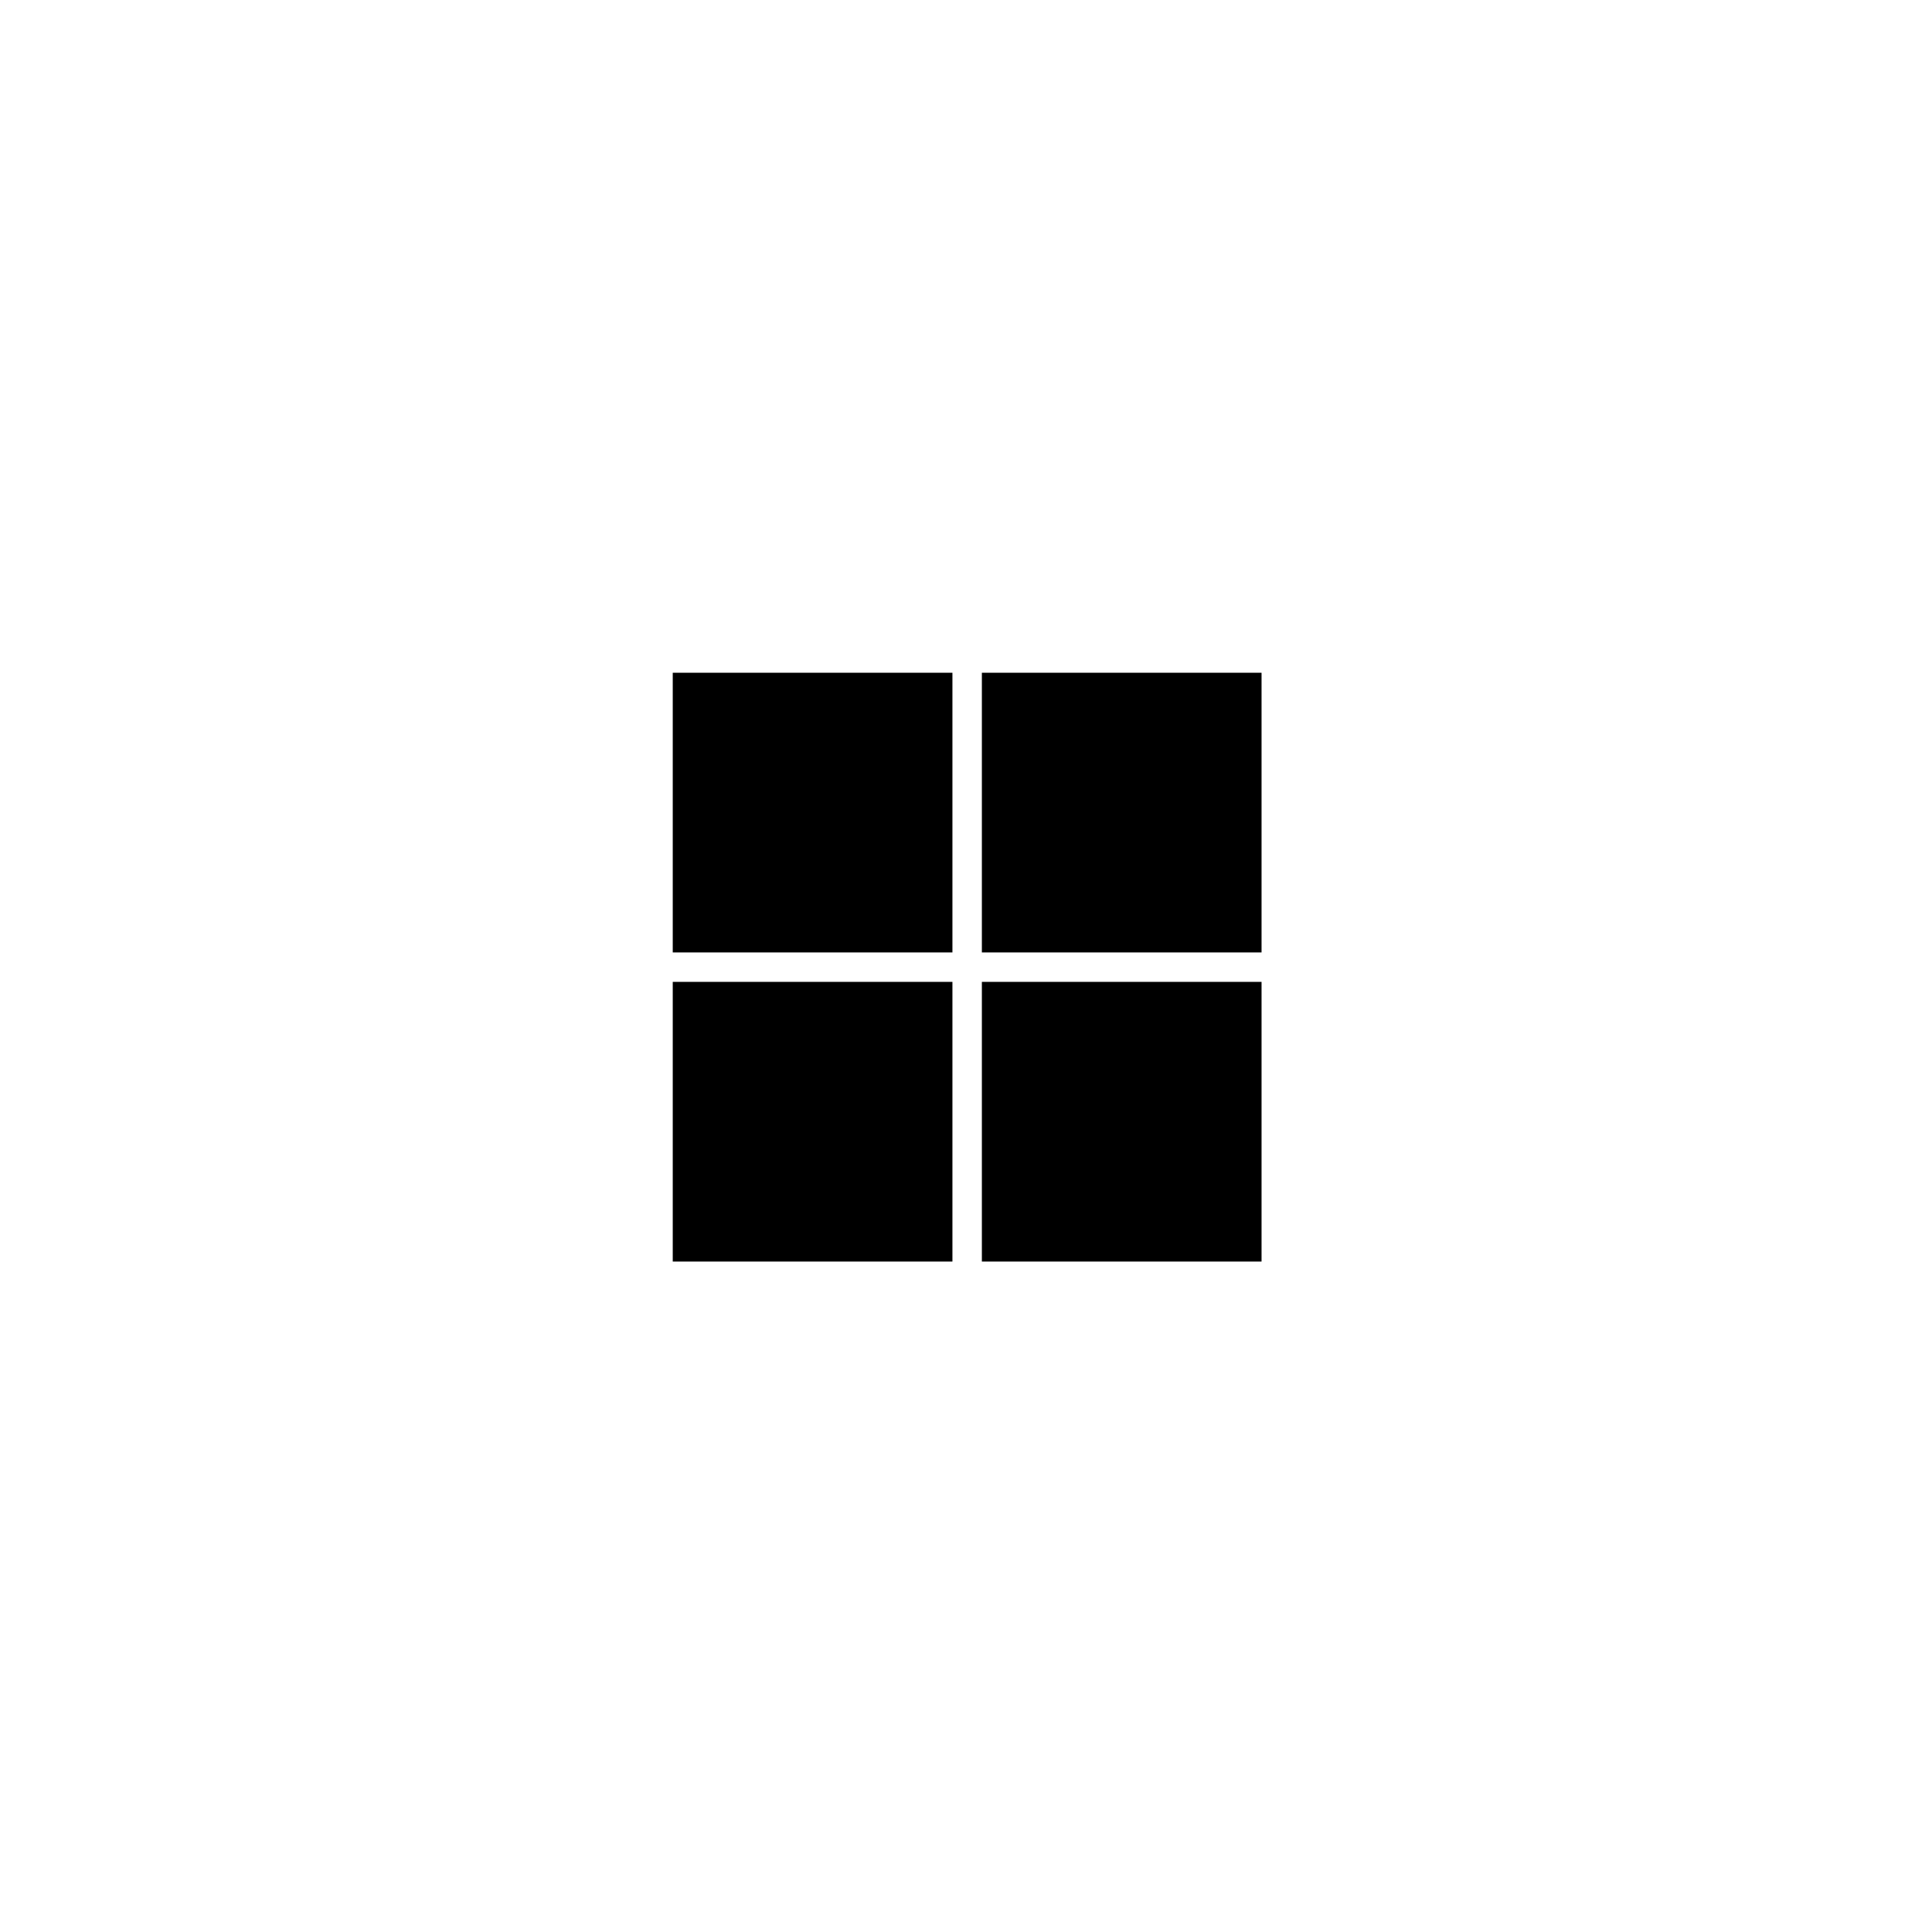
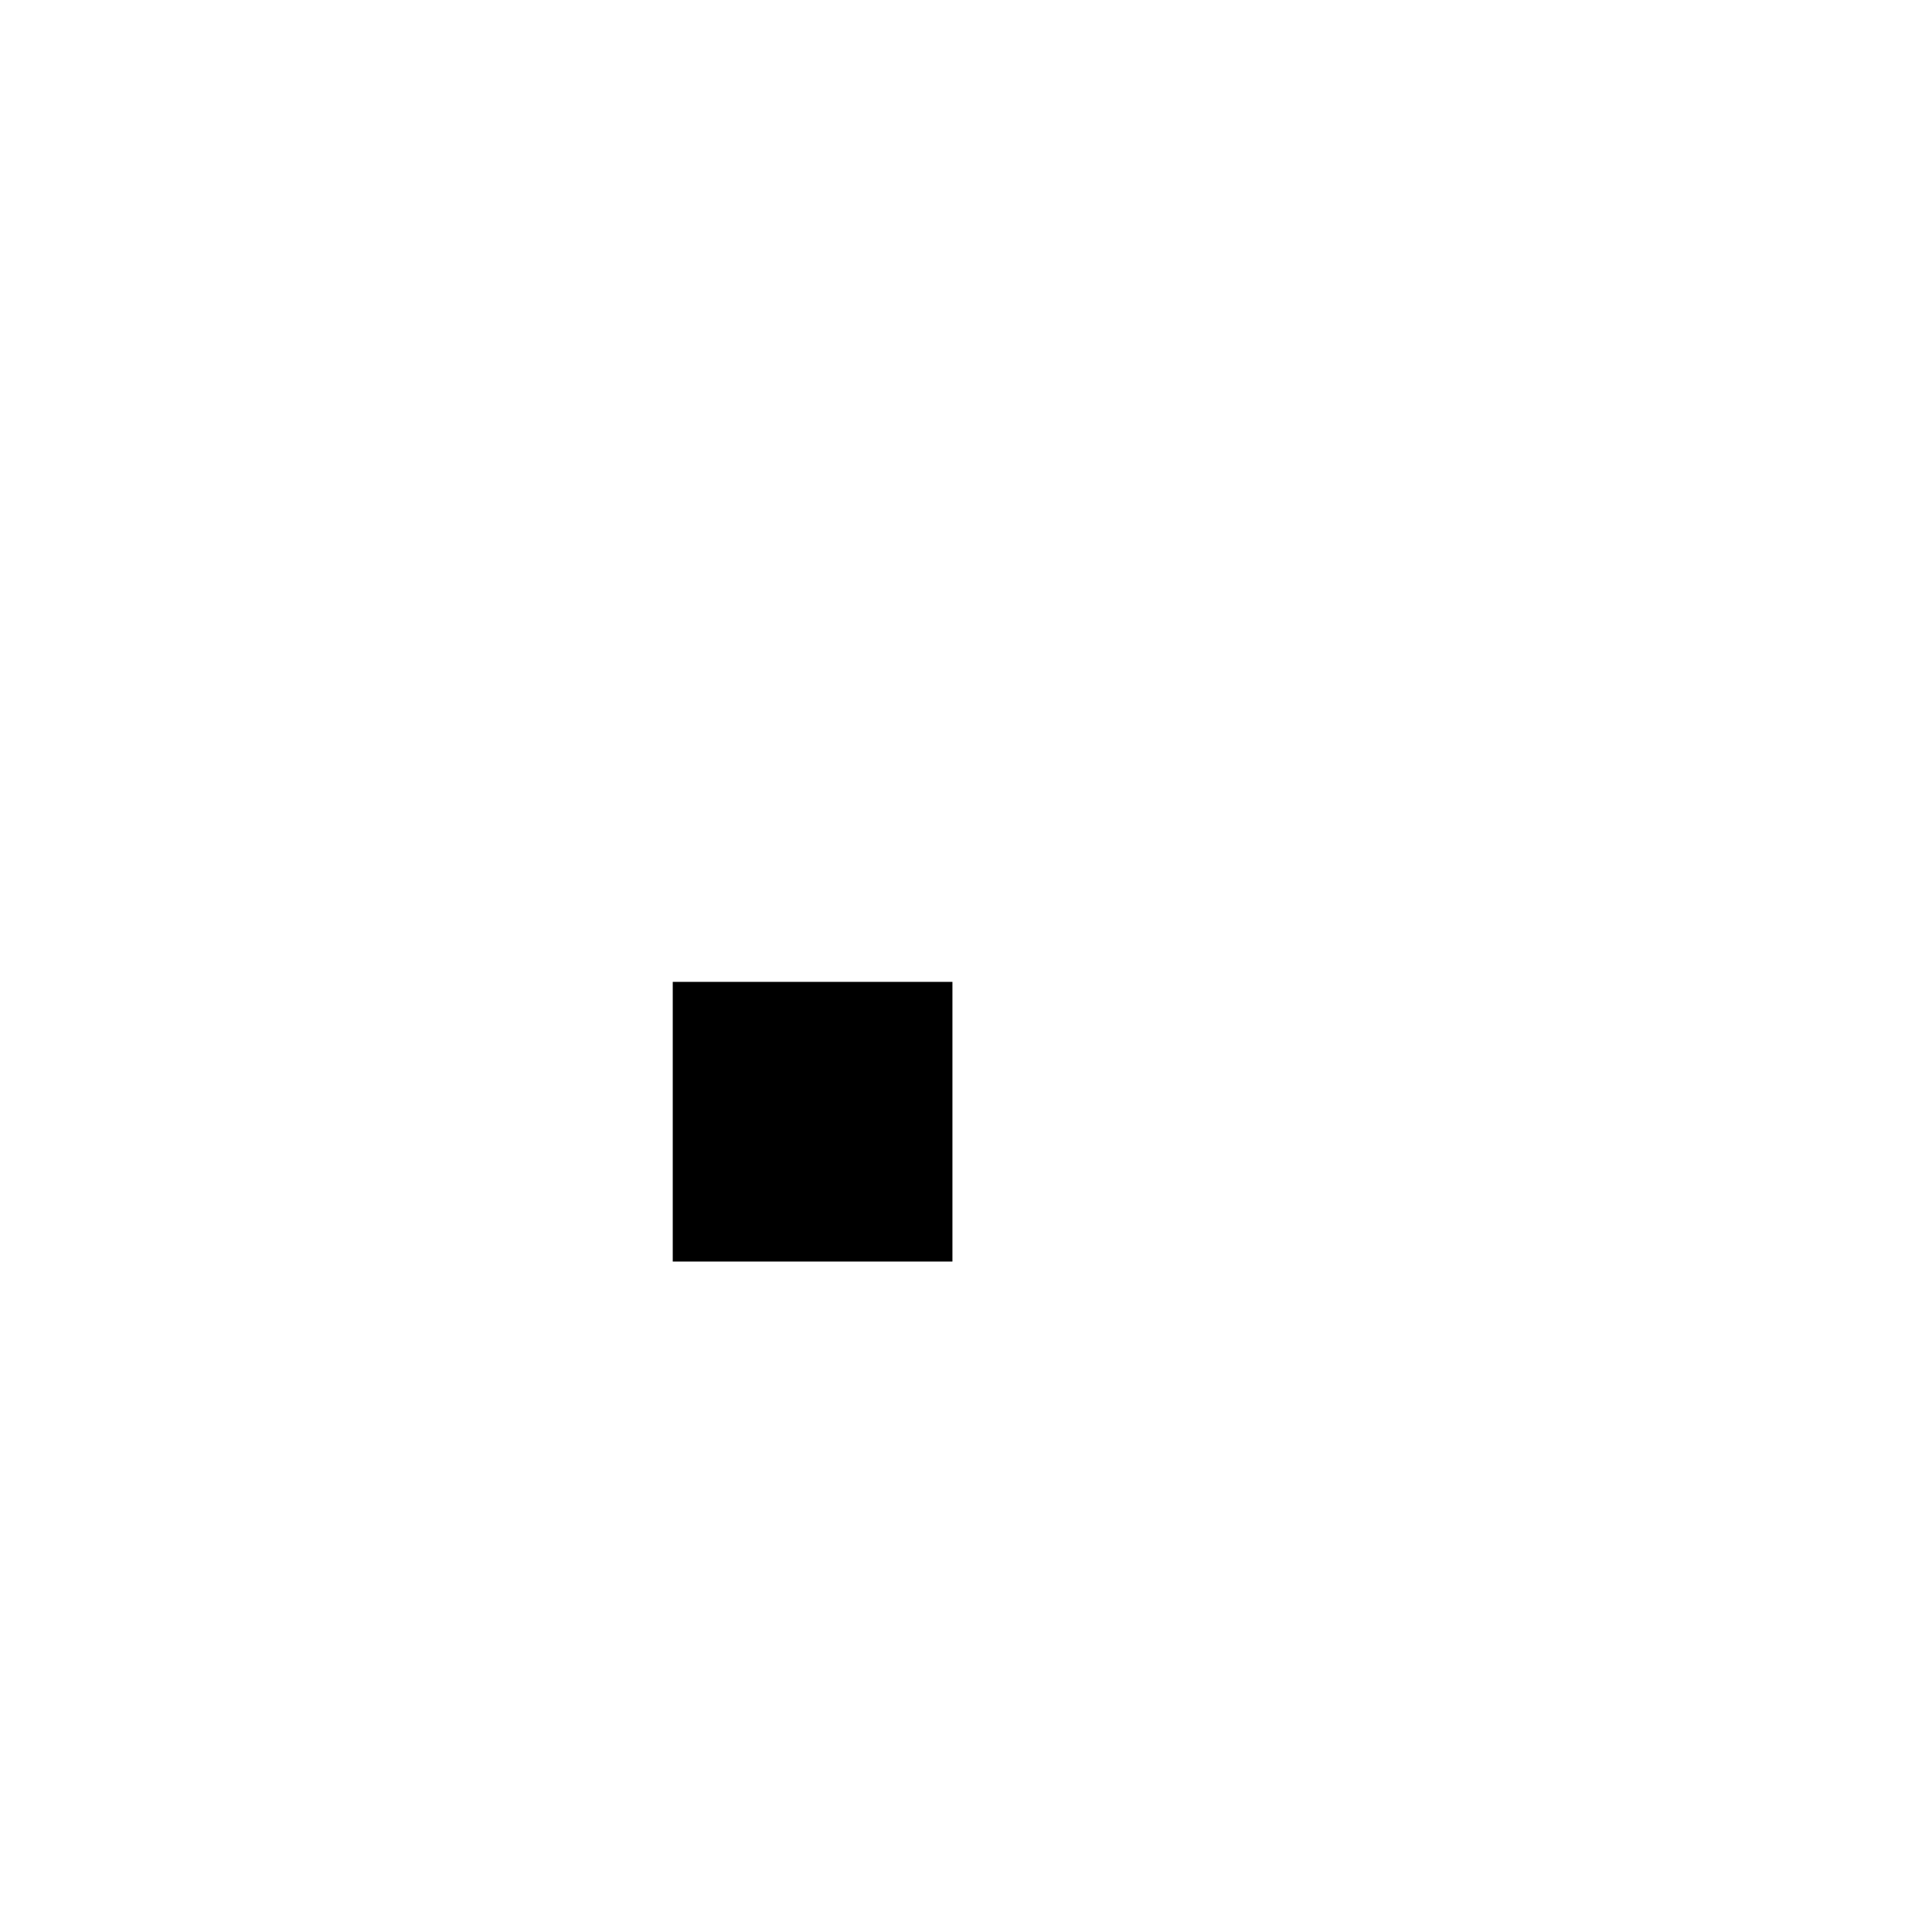
<svg xmlns="http://www.w3.org/2000/svg" width="336px" height="336px" viewBox="0 0 336 336" version="1.1">
  <title>microsoft</title>
  <desc>Created with Sketch.</desc>
  <g id="microsoft" stroke="none" stroke-width="1" fill="none" fill-rule="evenodd">
    <g id="80660" transform="translate(117, 116)" fill="#000000" fill-rule="nonzero">
      <g id="Group" transform="translate(51.5, 51.9) scale(-1, 1) rotate(-180) translate(-51.5, -51.9) translate(0, 0.4)">
-         <polygon id="Path" points="0 78.08 0 53.76 24.32 53.76 48.64 53.76 48.64 78.08 48.64 102.4 24.32 102.4 0 102.4" />
-         <polygon id="Path" points="53.76 78.08 53.76 53.76 78.08 53.76 102.4 53.76 102.4 78.08 102.4 102.4 78.08 102.4 53.76 102.4" />
        <polygon id="Path" points="0 24.32 0 0 24.32 0 48.64 0 48.64 24.32 48.64 48.64 24.32 48.64 0 48.64" />
-         <polygon id="Path" points="53.76 24.32 53.76 0 78.08 0 102.4 0 102.4 24.32 102.4 48.64 78.08 48.64 53.76 48.64" />
      </g>
    </g>
  </g>
</svg>